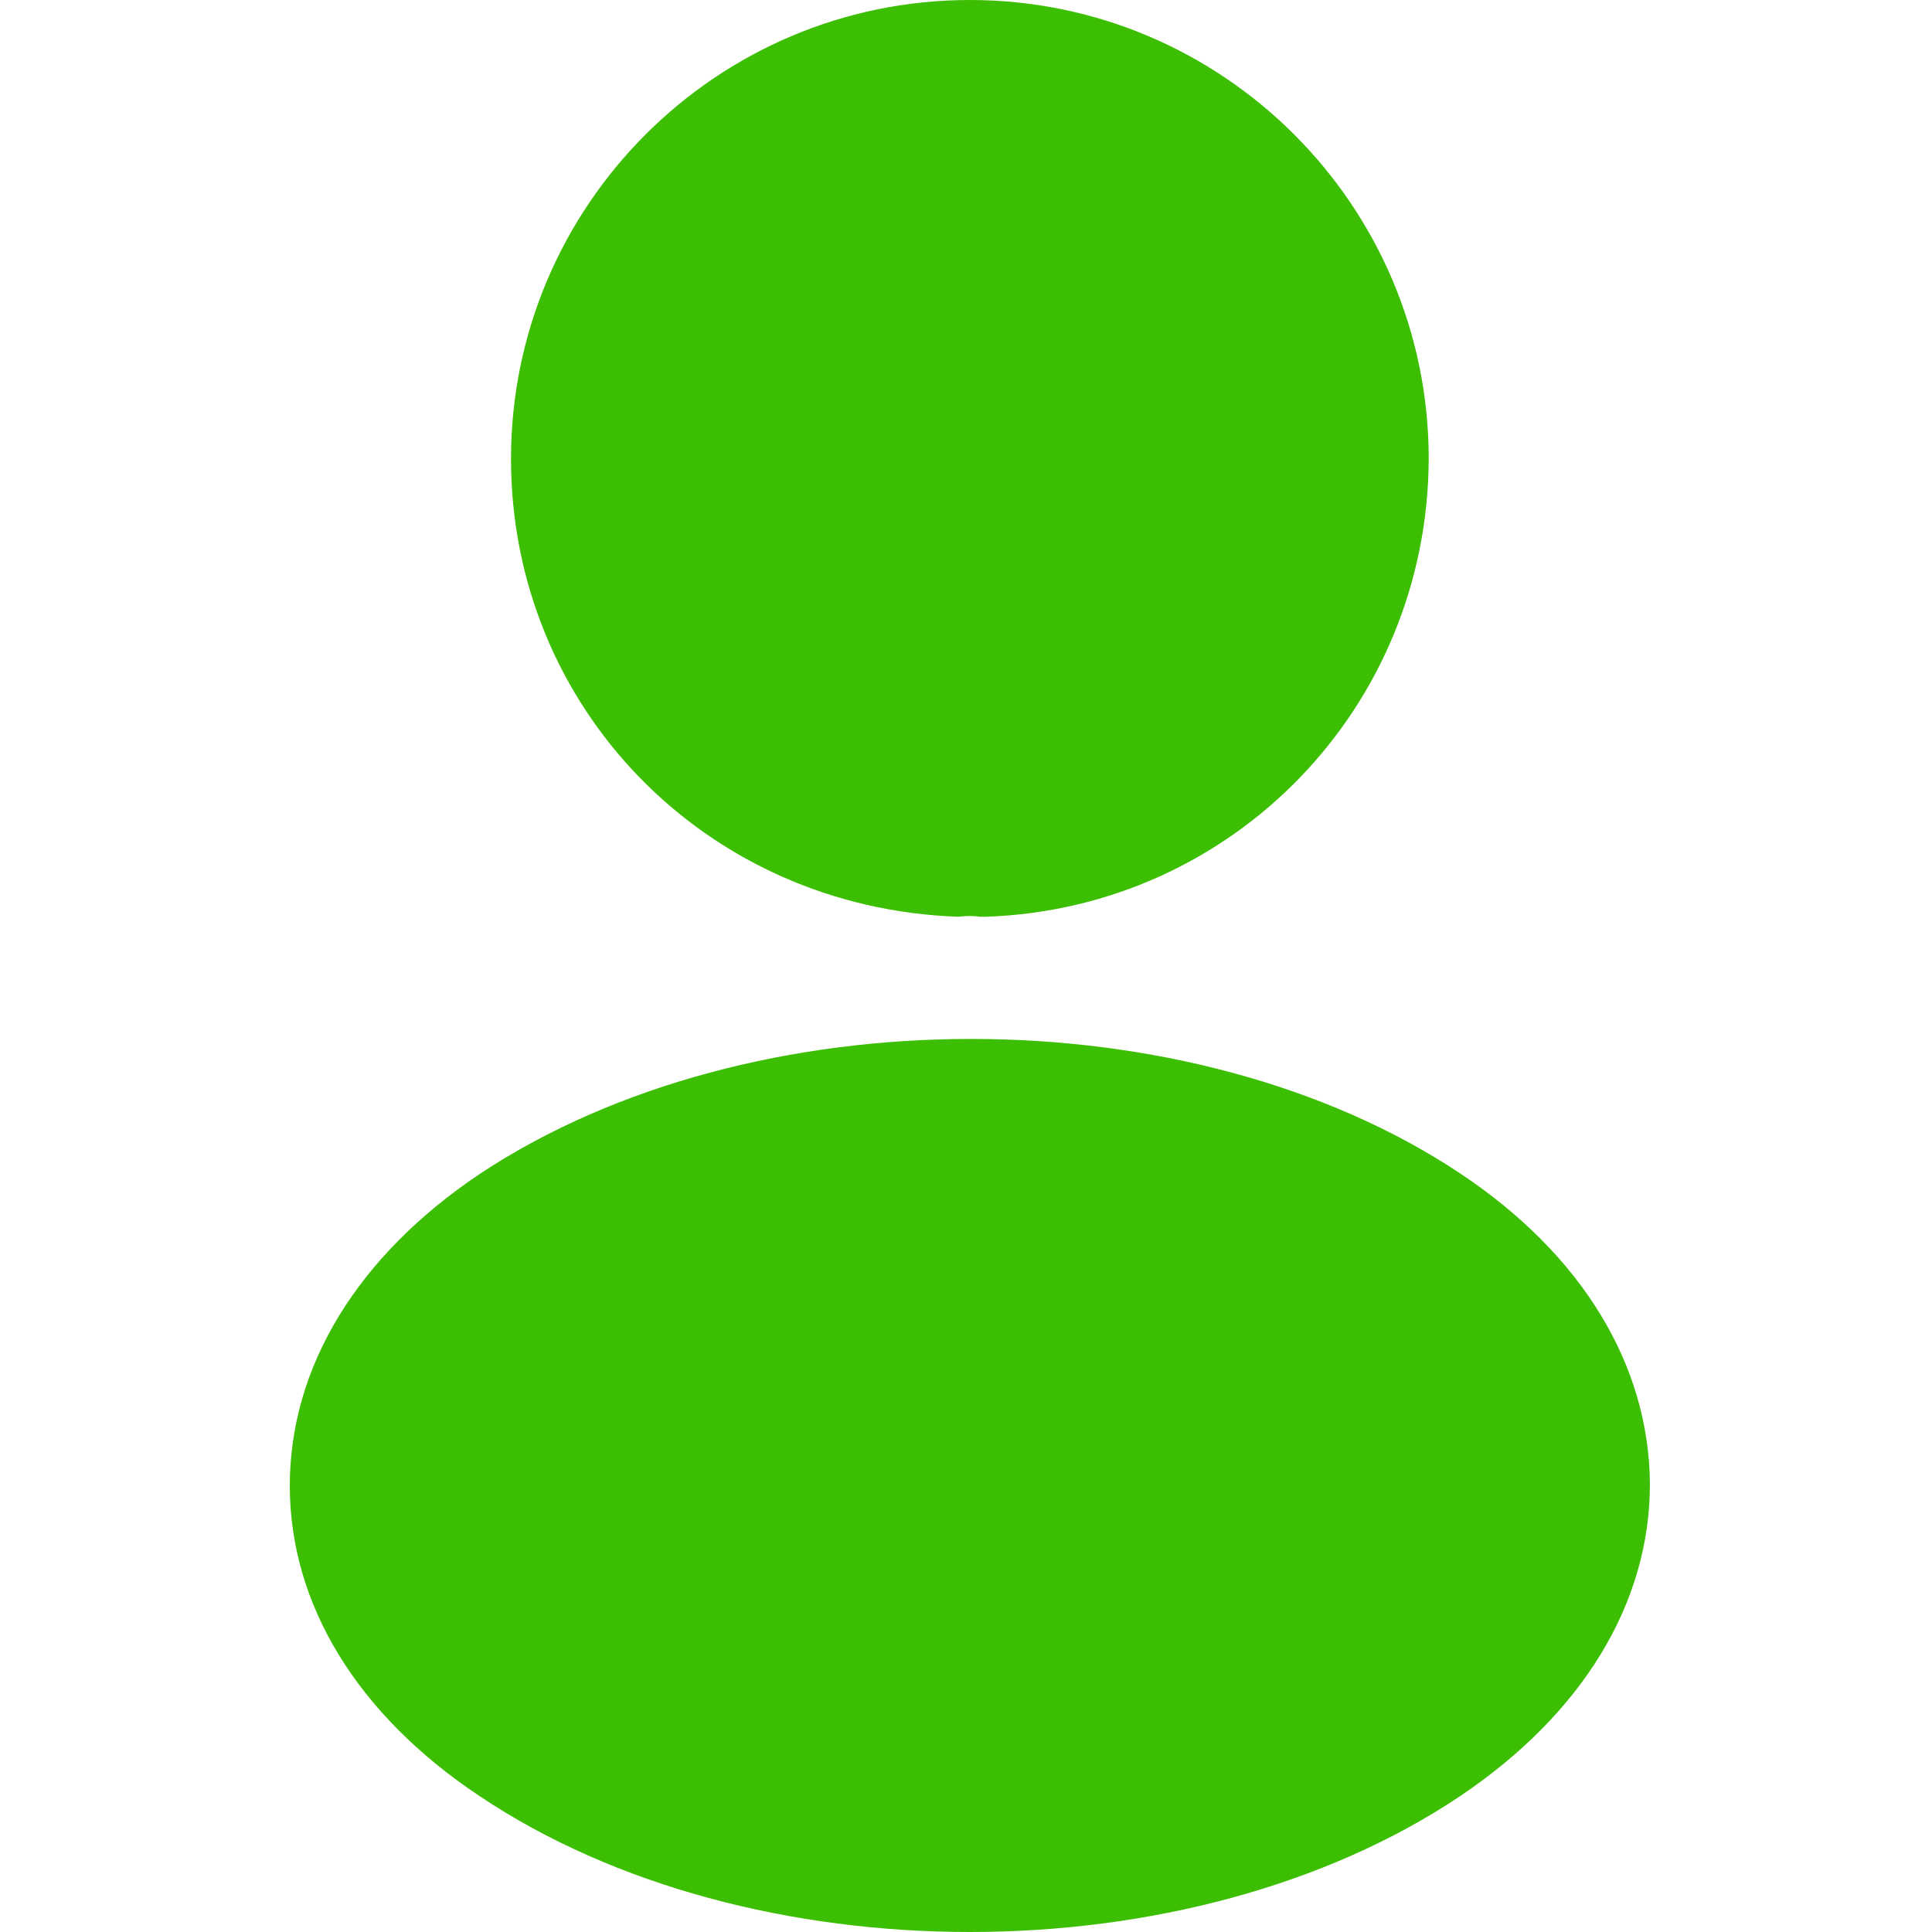
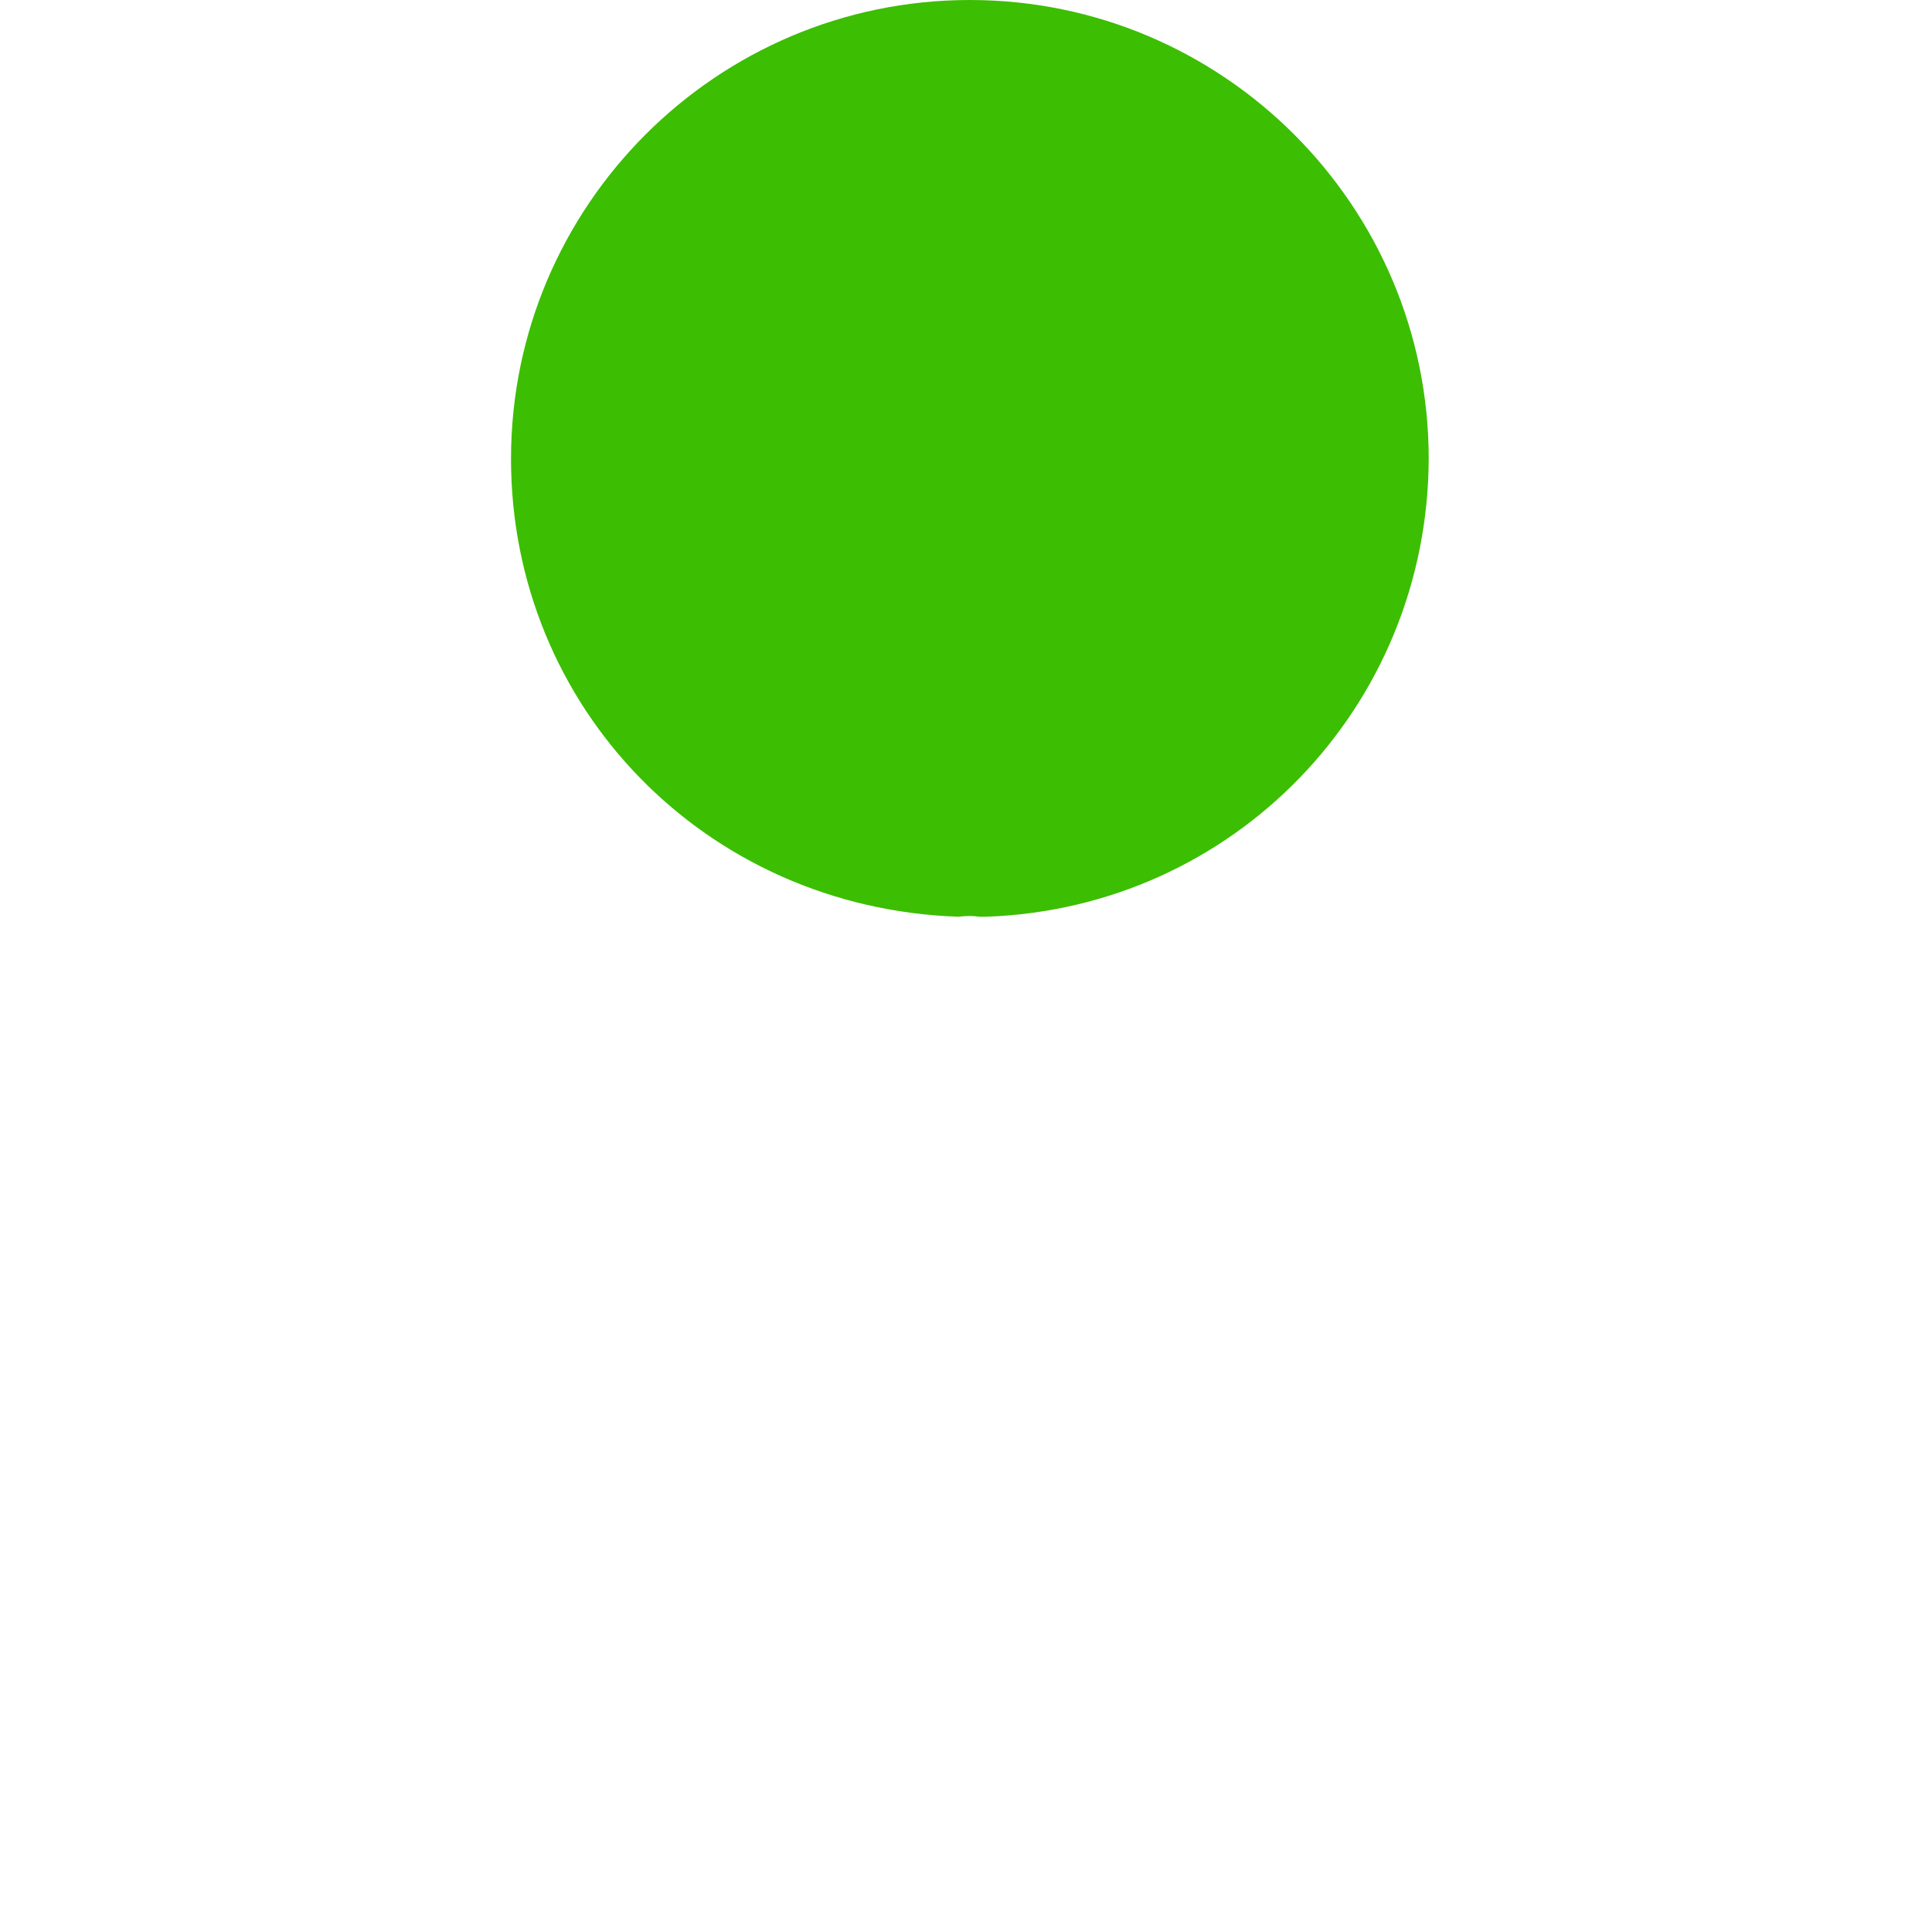
<svg xmlns="http://www.w3.org/2000/svg" width="20" height="20" viewBox="0 0 20 20" fill="none">
  <path d="M10.04 0C7.42 0 5.29 2.13 5.29 4.75C5.29 7.32 7.3 9.4 9.92 9.49C10 9.48 10.08 9.48 10.14 9.49C10.16 9.49 10.17 9.49 10.19 9.49C10.2 9.49 10.2 9.49 10.21 9.49C12.77 9.4 14.78 7.32 14.79 4.75C14.79 2.13 12.66 0 10.04 0Z" fill="#3CBE02" />
-   <path d="M15.12 12.15C12.33 10.29 7.78 10.29 4.97 12.15C3.7 13 3 14.15 3 15.38C3 16.61 3.7 17.75 4.96 18.59C6.36 19.53 8.2 20 10.04 20C11.88 20 13.72 19.53 15.12 18.59C16.38 17.74 17.08 16.6 17.08 15.36C17.07 14.13 16.38 12.99 15.12 12.15Z" fill="#3CBE02" />
</svg>